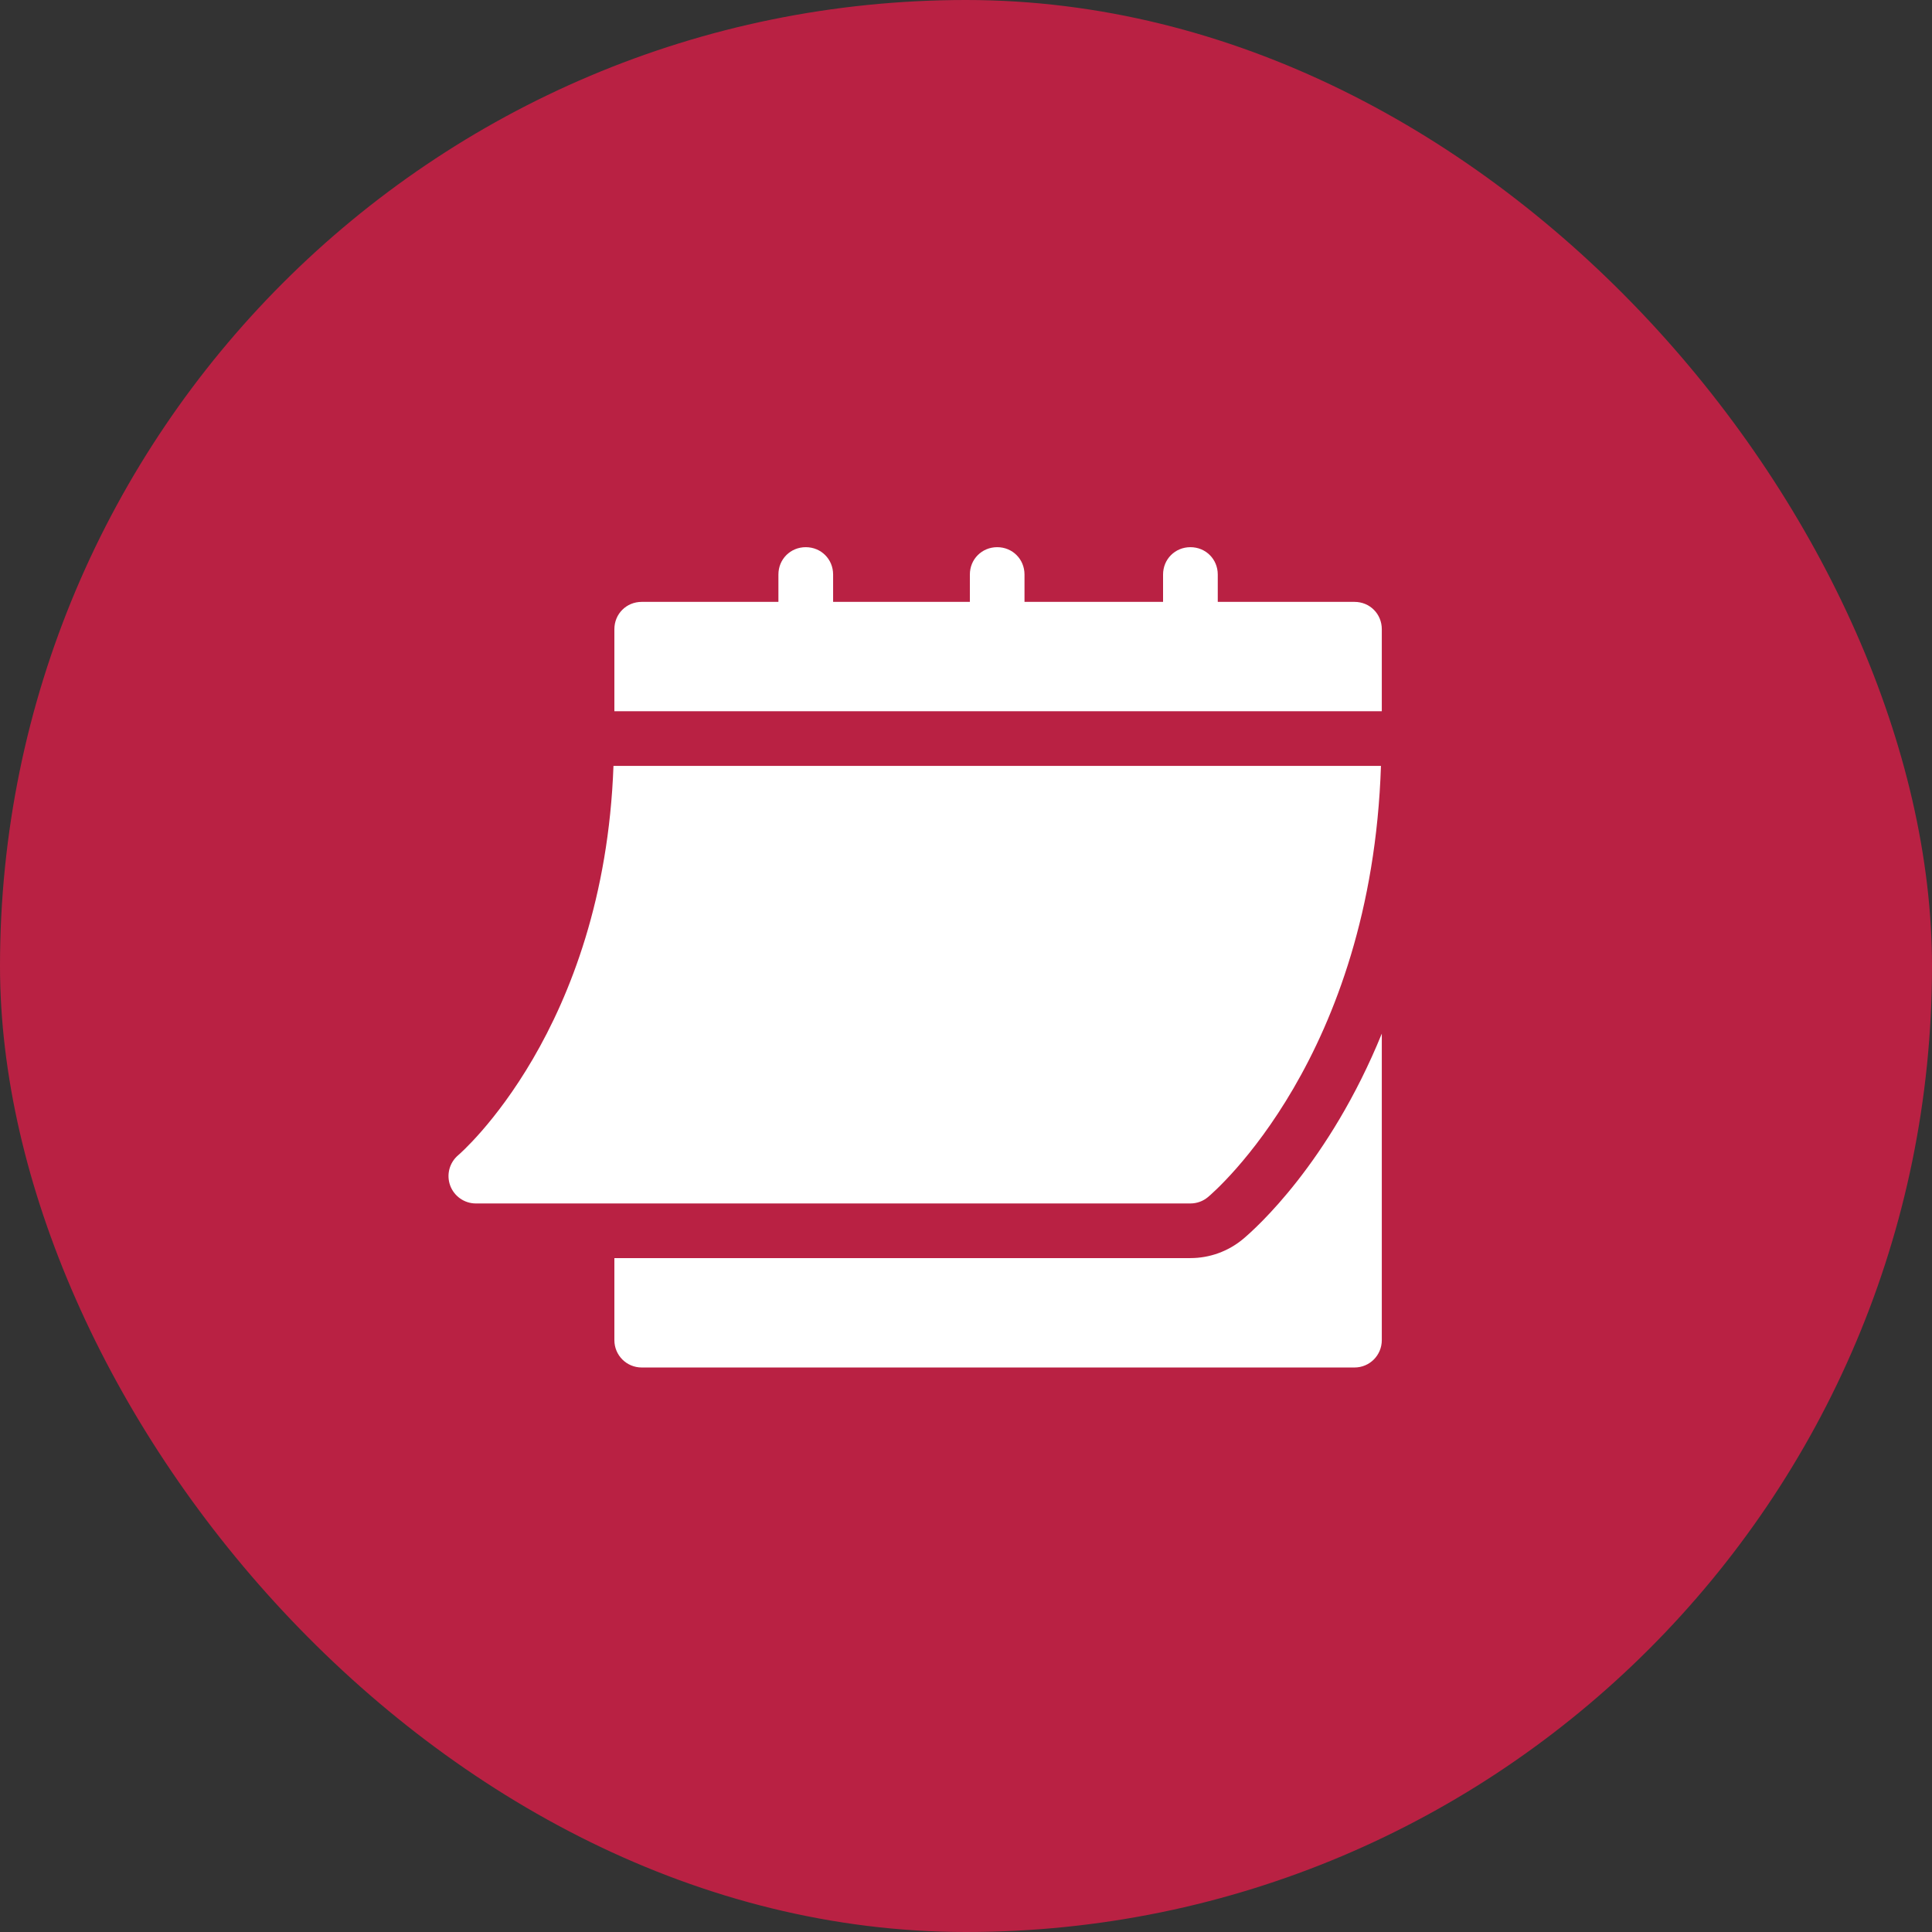
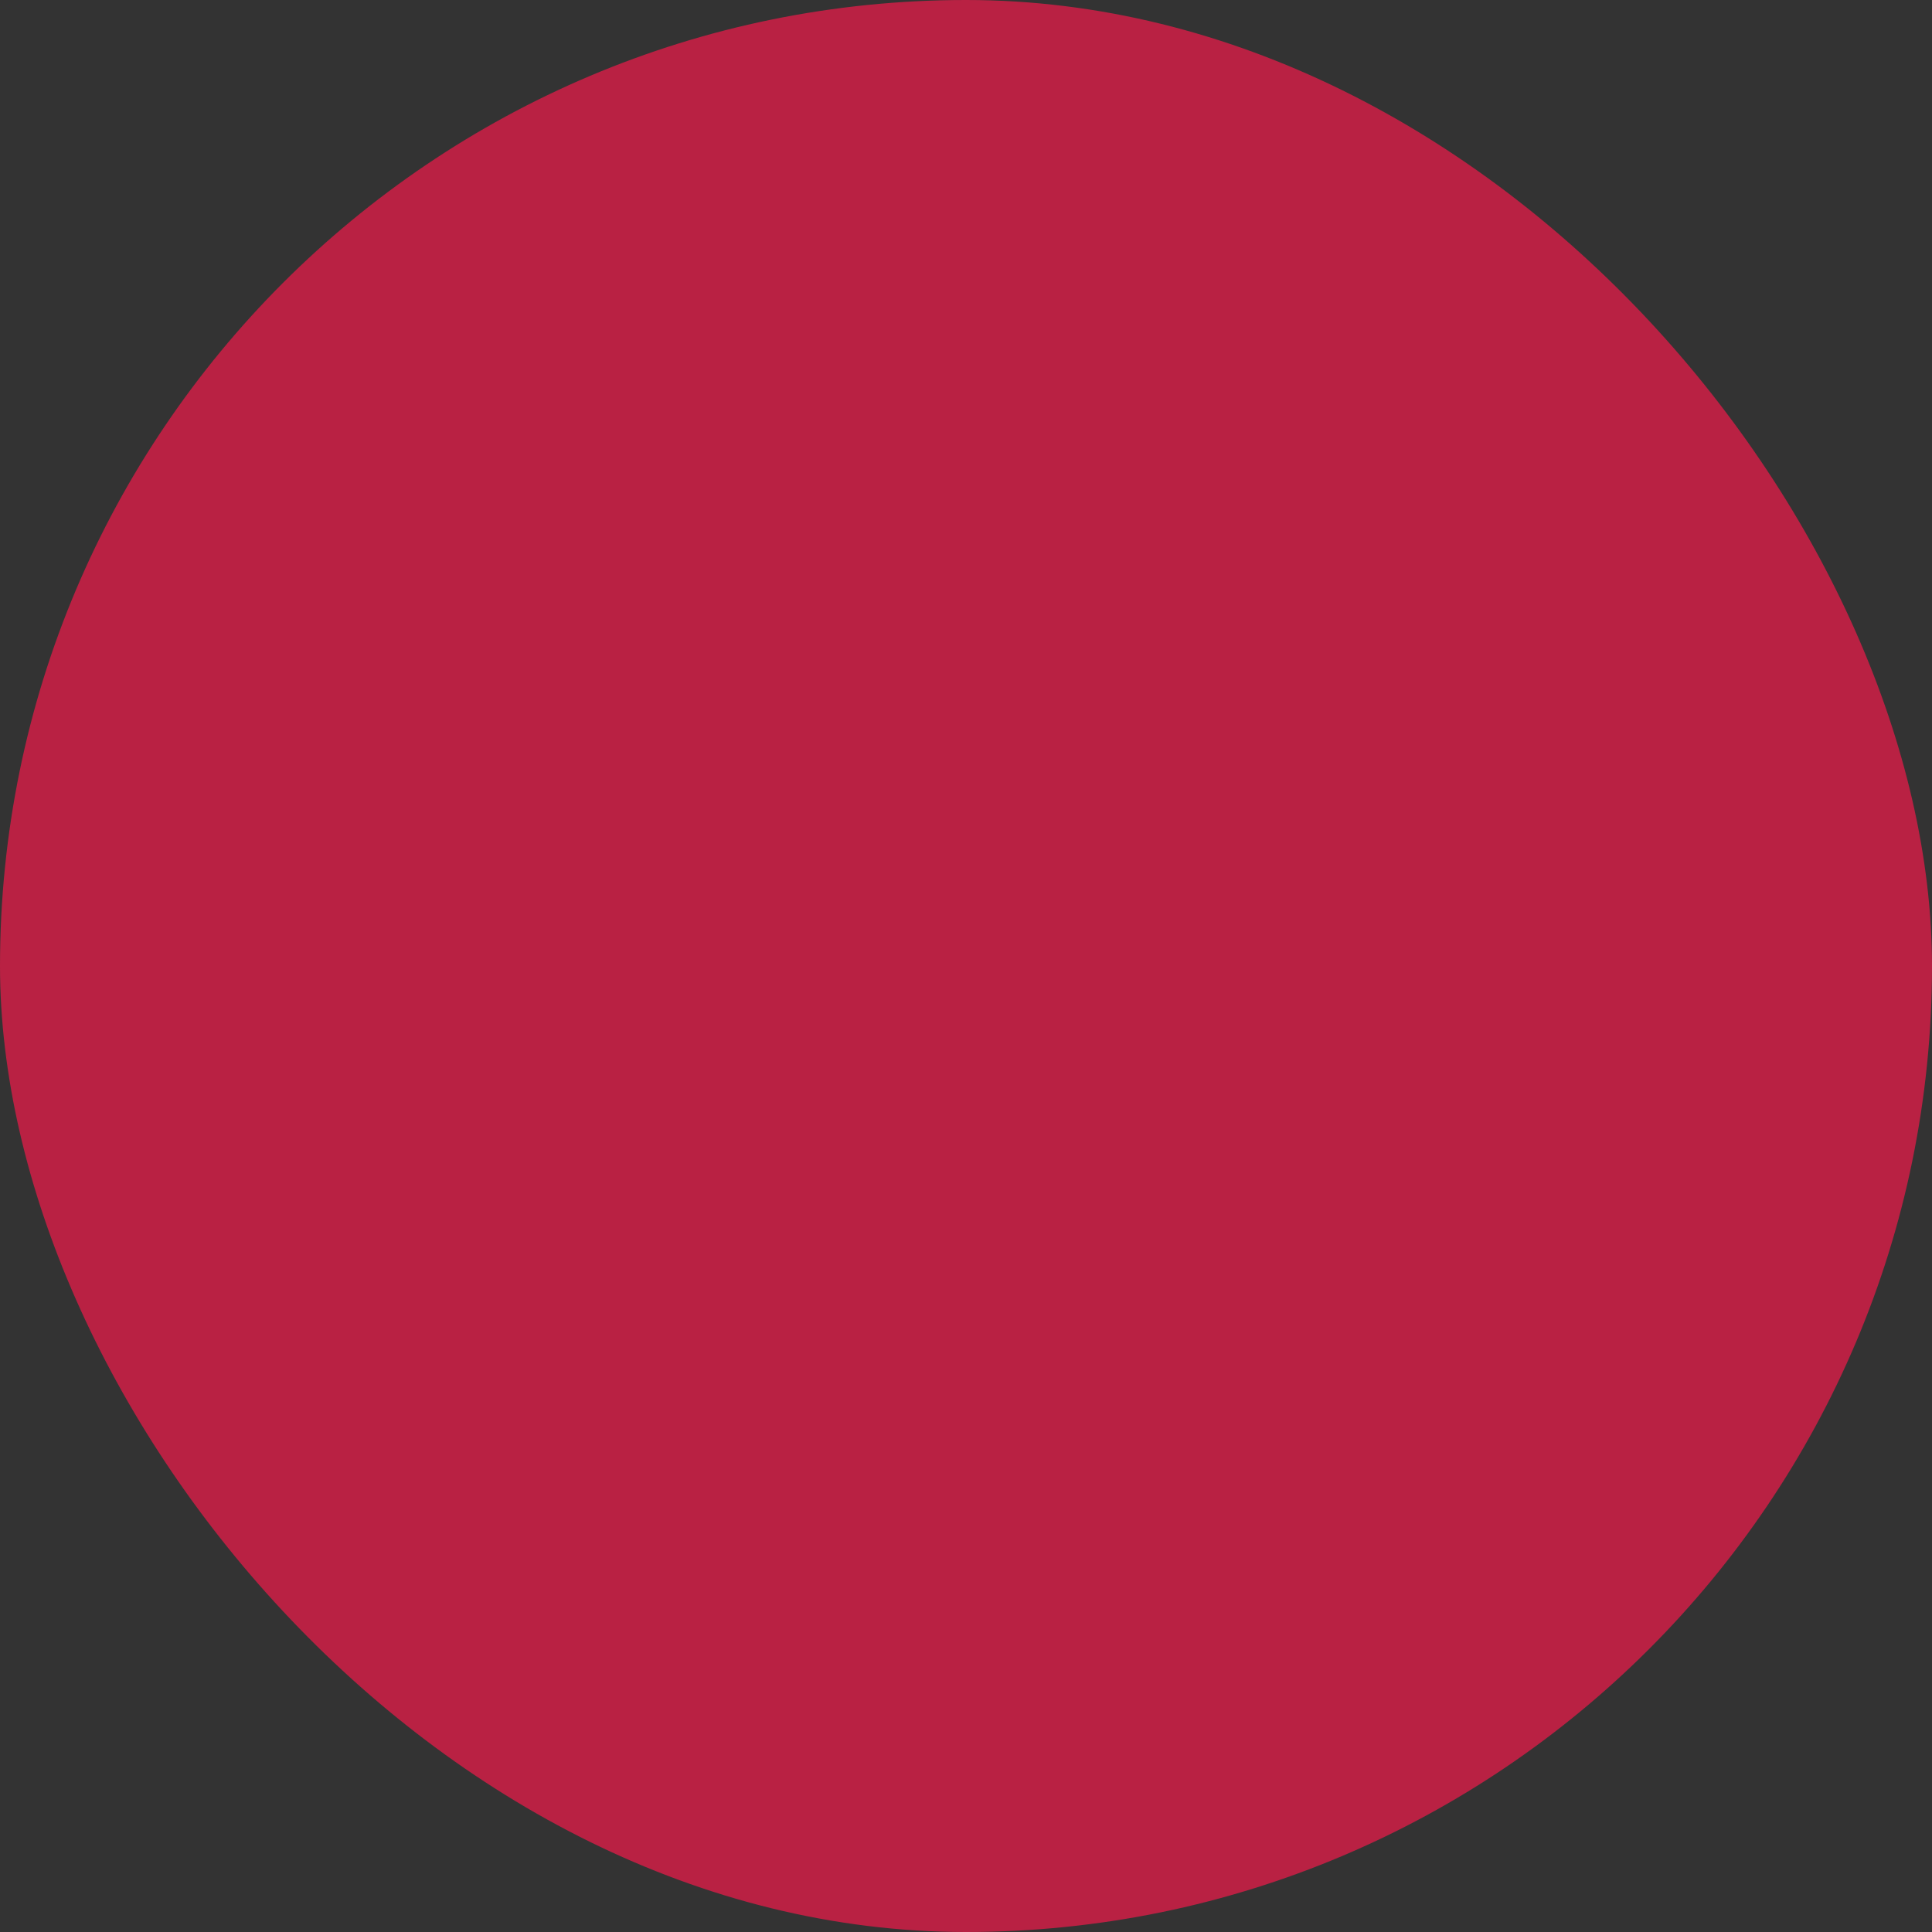
<svg xmlns="http://www.w3.org/2000/svg" width="32" height="32" viewBox="0 0 32 32" fill="none">
  <rect x="0" y="0" width="32" height="32" fill="#333333" stroke="none" />
  <rect width="32" height="32" rx="16" fill="#B92143" />
-   <path d="M7.881 19.933H19.717C19.823 19.933 19.926 19.896 20.007 19.828C20.121 19.733 22.715 17.502 22.873 12.686H10.161C10.003 17.057 7.615 19.112 7.59 19.133C7.444 19.256 7.391 19.456 7.456 19.635C7.521 19.813 7.691 19.933 7.881 19.933Z" fill="white" />
-   <path d="M22.435 9.969H20.17V9.516C20.17 9.262 19.971 9.063 19.717 9.063C19.463 9.063 19.264 9.262 19.264 9.516V9.969H16.969V9.516C16.969 9.262 16.77 9.063 16.517 9.063C16.263 9.063 16.064 9.262 16.064 9.516V9.969H13.799V9.516C13.799 9.262 13.6 9.063 13.346 9.063C13.092 9.063 12.893 9.262 12.893 9.516V9.969H10.629C10.375 9.969 10.176 10.168 10.176 10.422V11.78H22.887V10.422C22.887 10.168 22.688 9.969 22.435 9.969Z" fill="white" />
-   <path d="M20.589 20.522C20.343 20.727 20.034 20.838 19.717 20.838H10.176V22.197C10.176 22.448 10.378 22.65 10.629 22.65H22.435C22.685 22.65 22.887 22.448 22.887 22.197V17.12C22.014 19.262 20.796 20.349 20.589 20.522Z" fill="white" />
</svg>